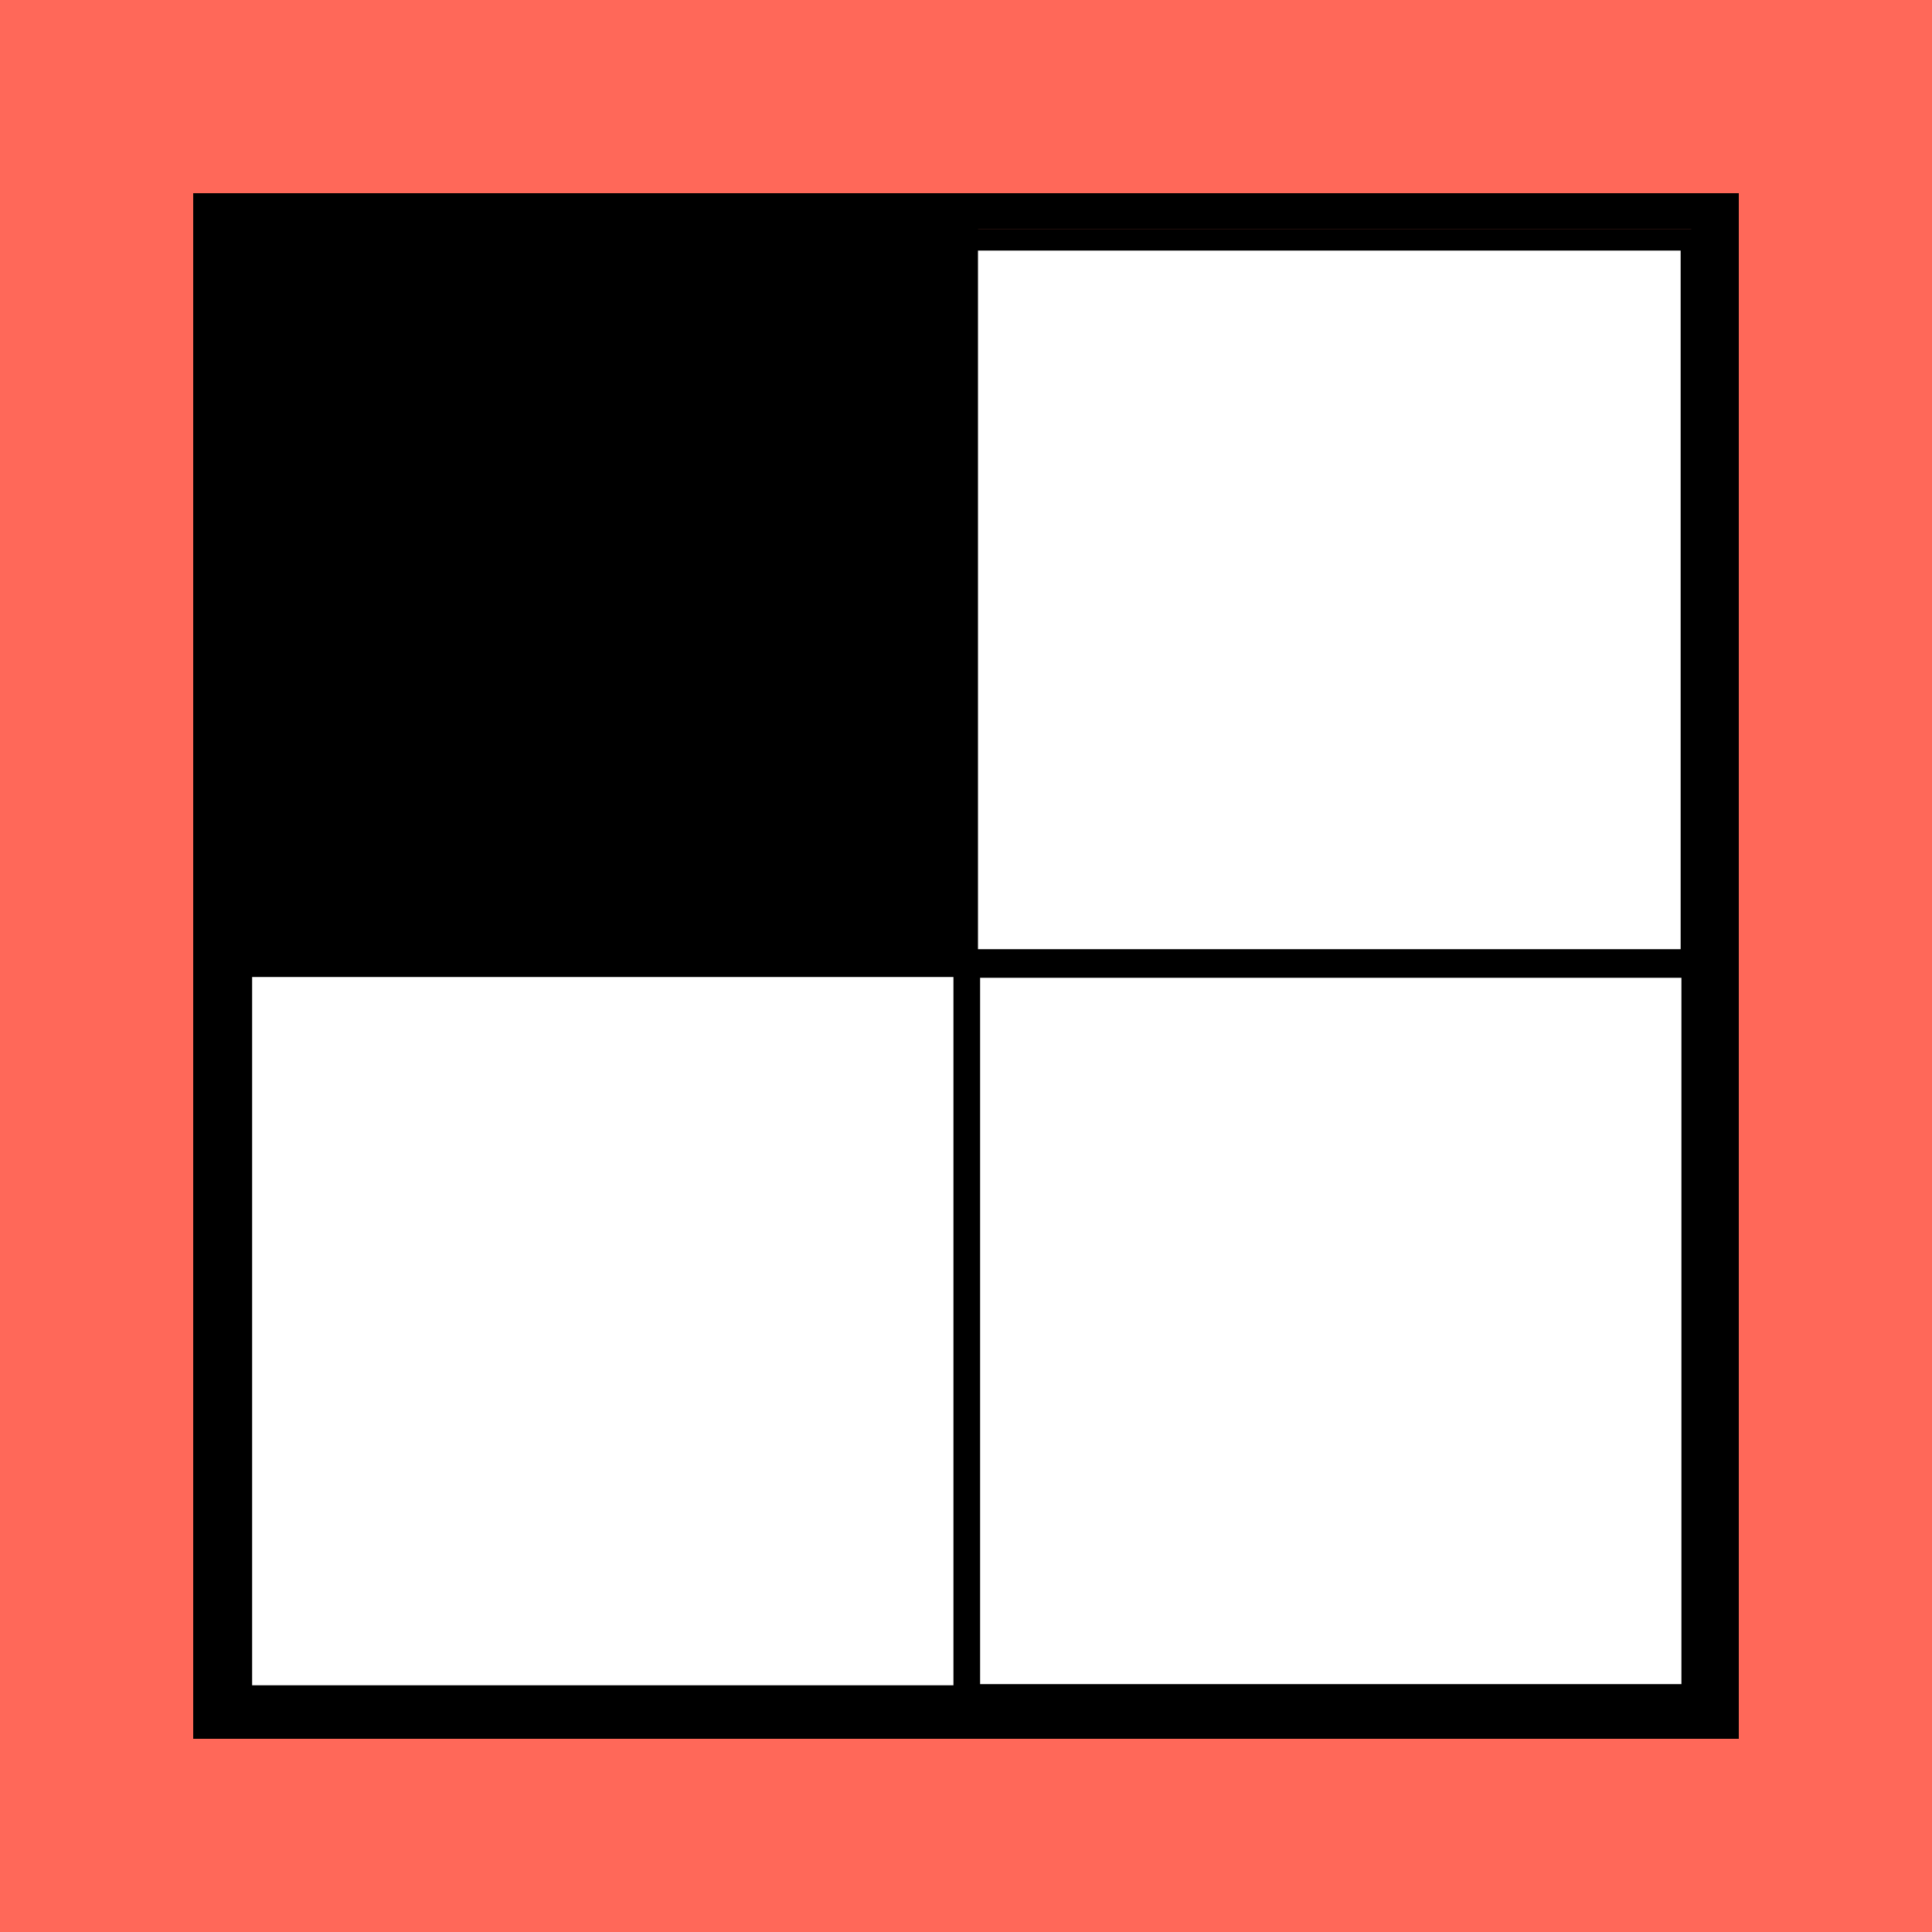
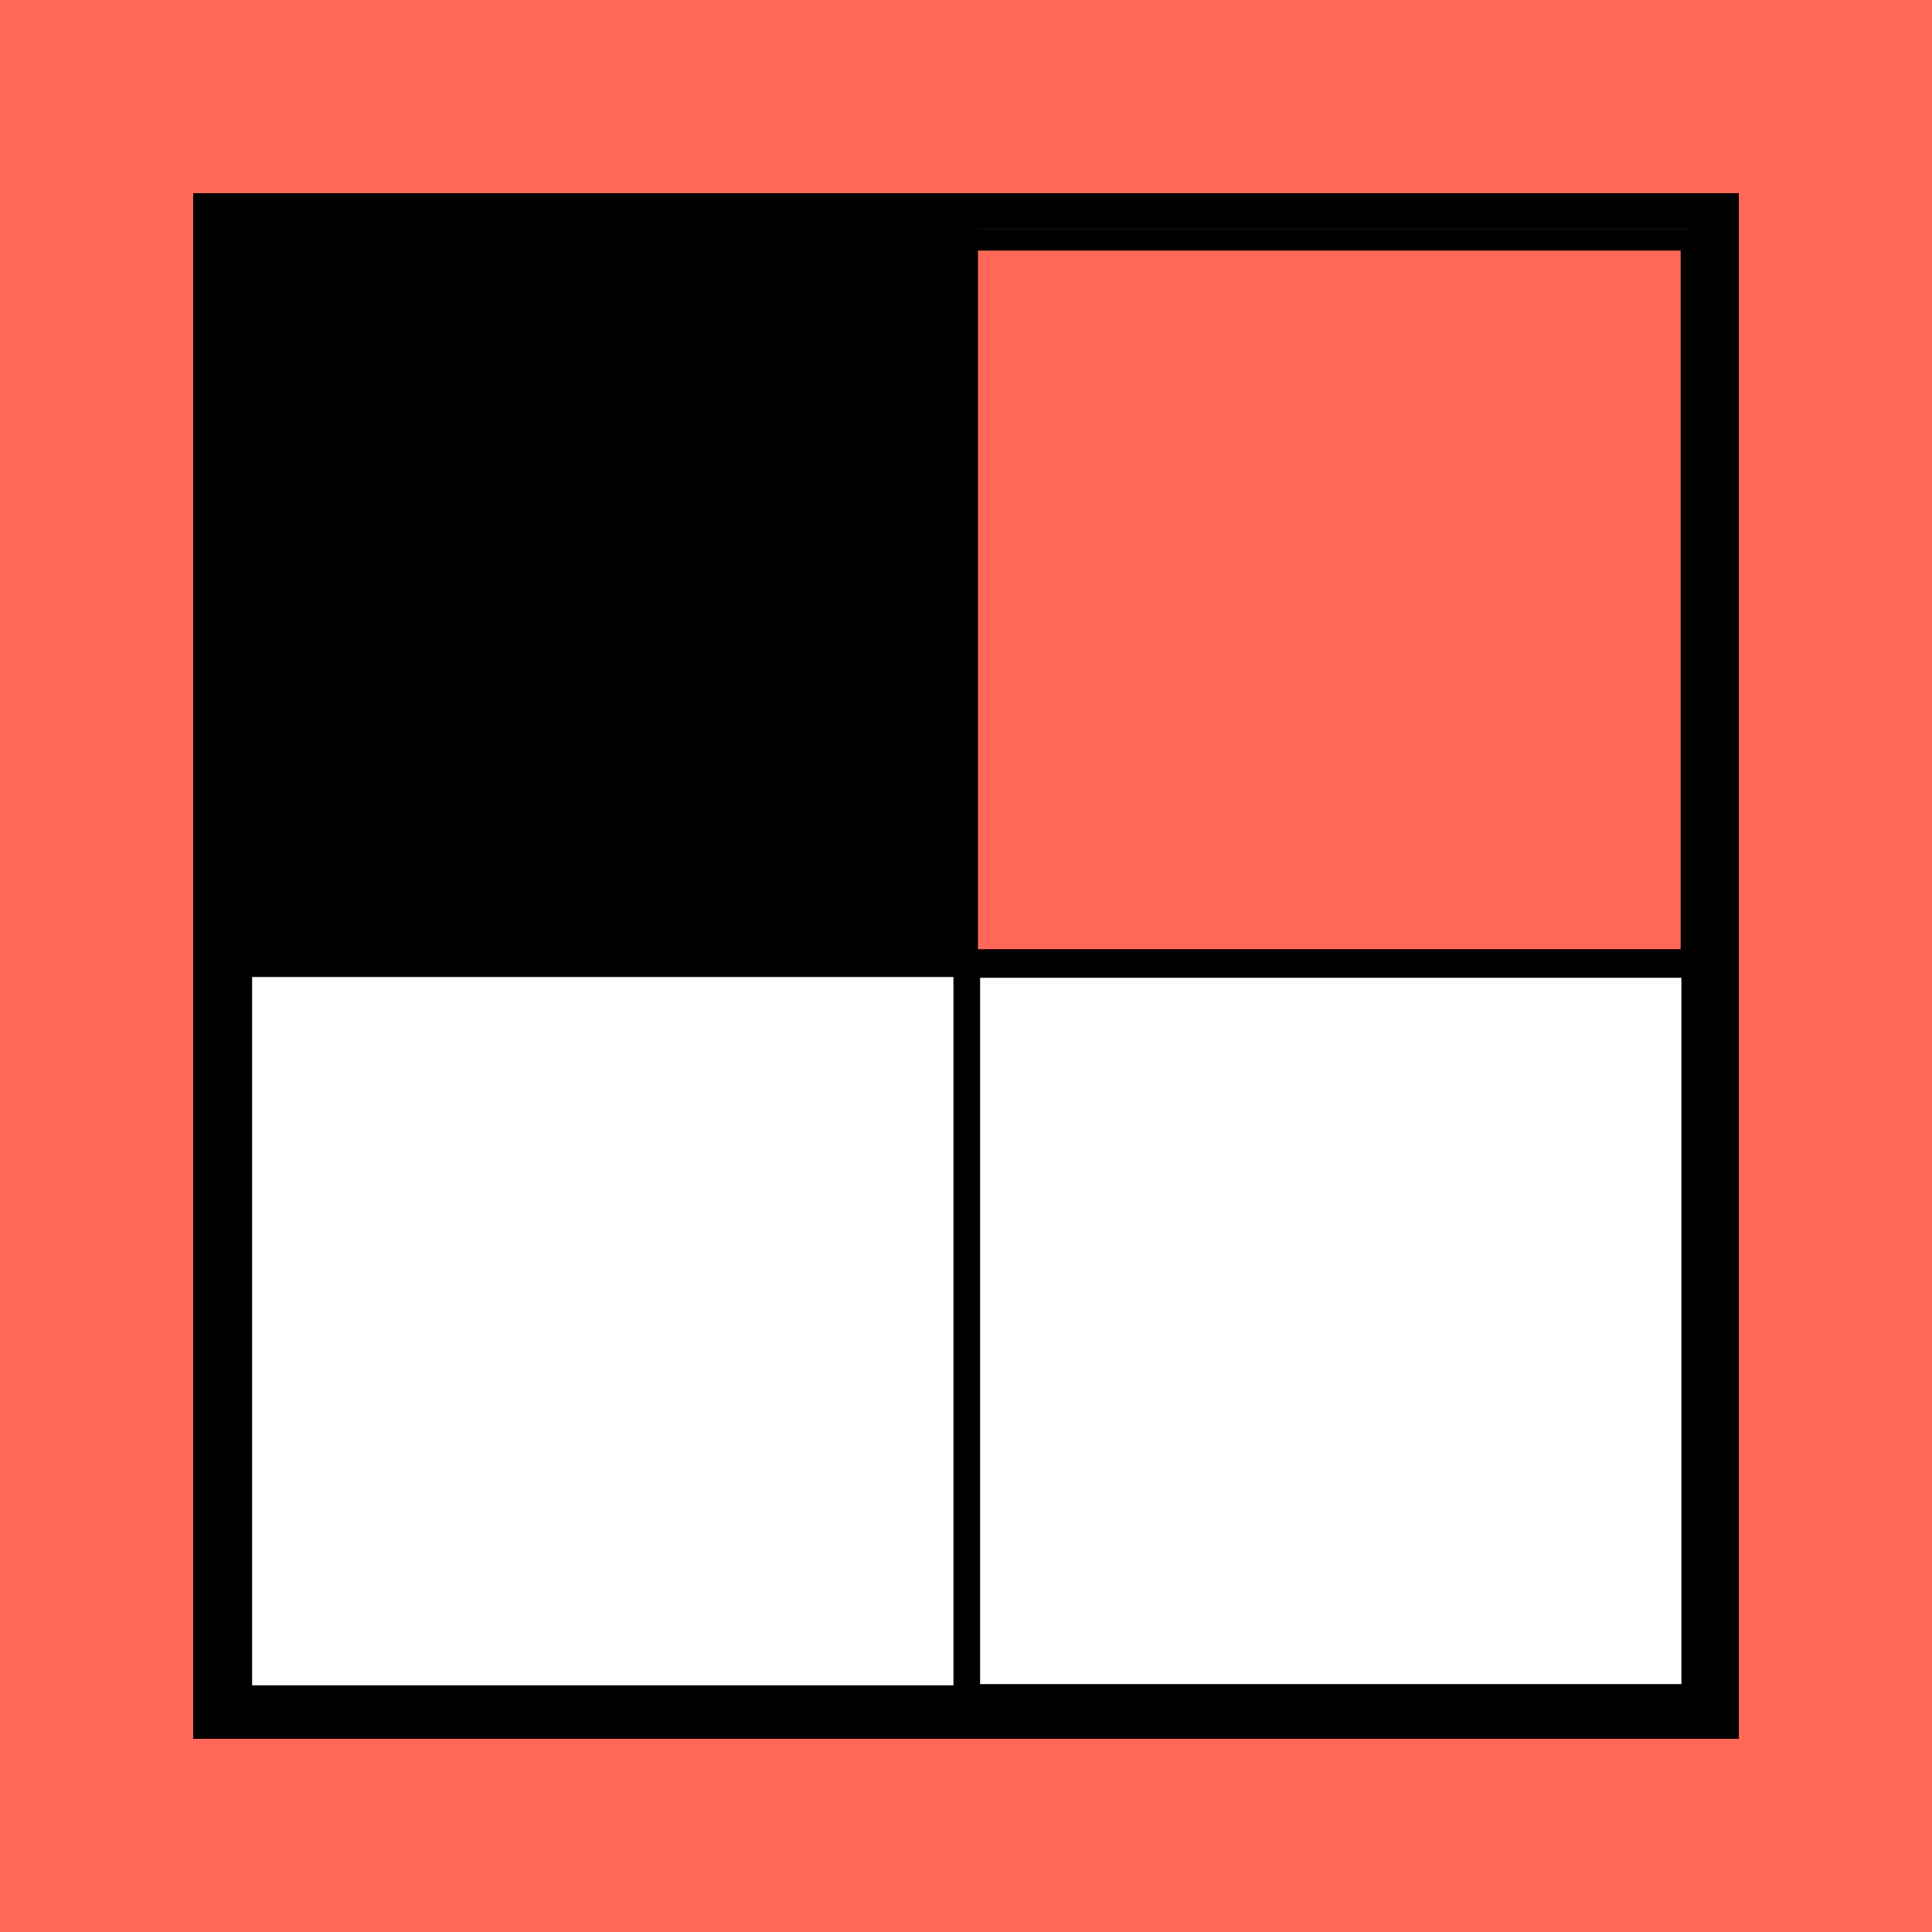
<svg xmlns="http://www.w3.org/2000/svg" id="Layer_2" data-name="Layer 2" viewBox="0 0 50 50">
  <defs>
    <style>
      .cls-1 {
        fill: #ff6859;
      }

      .cls-1, .cls-2, .cls-3 {
        stroke-width: 0px;
      }

      .cls-4, .cls-2 {
        fill: #000;
      }

      .cls-4, .cls-5 {
        stroke: #000;
        stroke-miterlimit: 10;
        stroke-width: .15px;
      }

      .cls-3, .cls-5 {
        fill: #fff;
      }
    </style>
  </defs>
  <g id="Layer_1-2" data-name="Layer 1">
    <g>
      <rect class="cls-1" width="50" height="50" />
      <rect class="cls-2" x="5" y="5" width="40" height="40" />
      <g>
        <rect class="cls-1" x="24.93" y="5.93" width="18.84" height="19.1" />
        <rect class="cls-3" x="24.93" y="24.96" width="18.84" height="19.1" />
-         <rect class="cls-3" x="24.93" y="6" width="18.84" height="19.94" />
        <rect class="cls-2" x="6" y="5.93" width="18.73" height="19.1" />
        <g>
          <rect class="cls-5" x="6.27" y="25.03" width="18.84" height="18.84" />
          <path class="cls-4" d="M25.29,44.05H6.09v-19.2h19.2v19.2ZM6.45,43.69h18.48v-18.48H6.45v18.48Z" />
        </g>
-         <path class="cls-2" d="M25.31,25.18H6.06V5.92h19.25v19.25ZM6.47,24.76h18.43V6.34H6.47v18.43Z" />
+         <path class="cls-2" d="M25.31,25.18H6.06V5.92h19.25v19.25ZM6.47,24.76h18.43V6.34H6.47v18.43" />
        <path class="cls-4" d="M44,44.08h-19.25v-19.25h19.25v19.25ZM25.16,43.66h18.43v-18.43h-18.43v18.43Z" />
        <path class="cls-4" d="M43.98,25.05h-19.22V6h19.22v19.05ZM25.17,24.64h18.4V6.41h-18.4v18.23Z" />
      </g>
    </g>
  </g>
</svg>